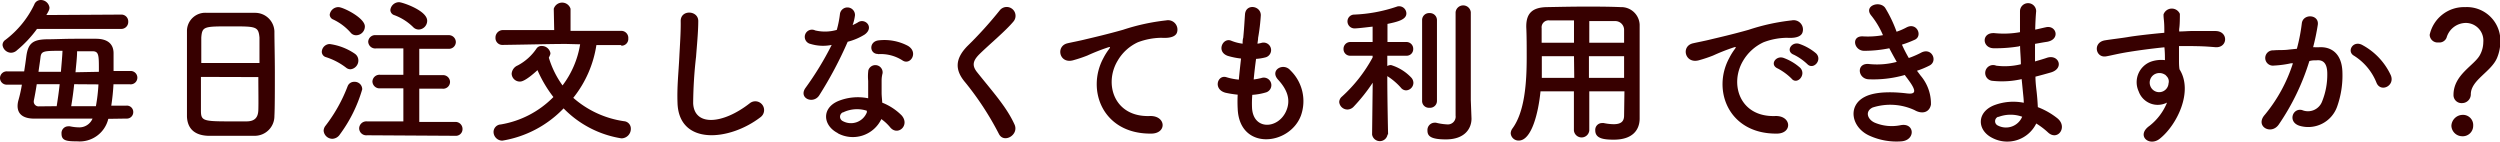
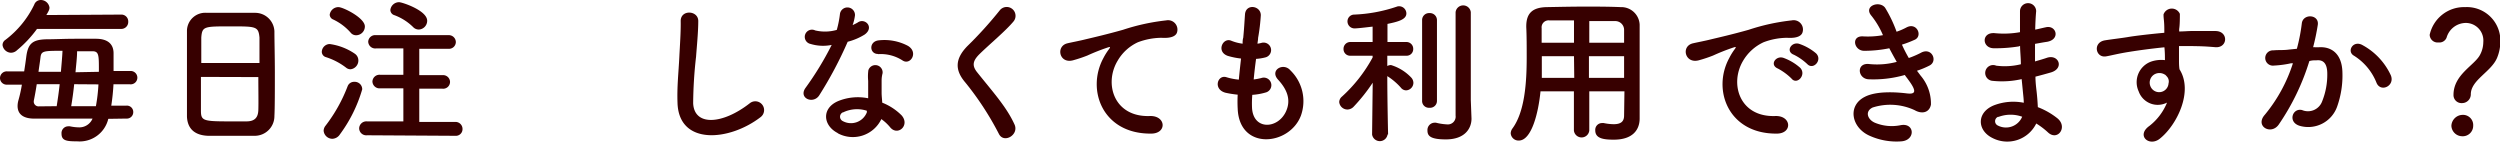
<svg xmlns="http://www.w3.org/2000/svg" width="284.42" height="16.16" viewBox="0 0 284.42 16.16">
  <defs>
    <style>.cls-1{fill:#370000;}</style>
  </defs>
  <title>アセット 33</title>
  <g id="レイヤー_2" data-name="レイヤー 2">
    <g id="DESIGN">
      <path class="cls-1" d="M12.32,13.52a3.35,3.35,0,0,1-3.55,2.56C7.56,16.08,7,16,7,15.21a.77.77,0,0,1,.74-.84.75.75,0,0,1,.21,0,5.33,5.33,0,0,0,1,.12,1.63,1.63,0,0,0,1.58-1l-6.37,0C2.66,13.56,2,13,2,12.05a2.53,2.53,0,0,1,.11-.69,15.59,15.59,0,0,0,.38-1.73H.83A.76.76,0,0,1,0,8.89a.77.77,0,0,1,.83-.77H2.75C2.84,7.54,2.92,7,3,6.37c.2-1.4.7-1.85,2.23-1.9,1,0,2.14-.06,3.29-.06.83,0,1.66,0,2.4,0,1.26,0,2,.54,2,1.65,0,.27,0,.6,0,.94s0,.7,0,1.08h1.86a.76.76,0,1,1,0,1.51H12.91a24.27,24.27,0,0,1-.25,2.43h1.71a.72.72,0,0,1,.79.73.73.73,0,0,1-.79.74ZM4.21,3.29A13.27,13.27,0,0,1,1.94,5.71a1,1,0,0,1-.7.29,1,1,0,0,1-.95-.87.7.7,0,0,1,.32-.59,11,11,0,0,0,3.28-4A.79.79,0,0,1,4.63,0a1,1,0,0,1,1,.86c0,.2-.06.36-.36.85l8.5-.05a.78.78,0,0,1,.82.81.79.79,0,0,1-.82.82Zm2.24,8.79c.12-.77.25-1.64.34-2.5H4.18c-.11.74-.24,1.42-.34,1.91,0,0,0,.07,0,.11a.55.55,0,0,0,.61.5Zm.48-3.91c.07-.86.15-1.67.18-2.39-2.09,0-2.41,0-2.5.72-.05.45-.14,1-.23,1.67ZM8.44,9.58c-.09.88-.21,1.73-.34,2.5l2.81,0a19.23,19.23,0,0,0,.29-2.48Zm2.81-1.41v-.5c0-1.44-.05-1.82-.7-1.84l-1.78,0c0,.72-.11,1.55-.18,2.39Z" />
      <path class="cls-1" d="M29,15.45c-.8,0-1.77,0-2.72,0s-1.87,0-2.61,0c-1.57-.06-2.34-.85-2.4-2.18,0-1.17,0-3.13,0-5.1,0-1.74,0-3.51,0-4.71a2.08,2.08,0,0,1,2.25-2c.69,0,1.86,0,3,0,1,0,1.89,0,2.5,0a2.19,2.19,0,0,1,2.2,2.11c0,1.1.05,2.9.05,4.7,0,2,0,4-.05,4.92A2.24,2.24,0,0,1,29,15.45Zm.52-8.28c0-1.14,0-2.18,0-2.9C29.4,3,29.13,3,26.25,3,23.2,3,23,3,22.9,4.27c0,.74,0,1.76,0,2.9ZM22.86,8.75c0,1.51,0,2.95,0,3.82,0,1.17.23,1.24,3.29,1.24.7,0,1.42,0,1.89,0,1,0,1.32-.5,1.35-1.28s0-2.32,0-3.76Z" />
      <path class="cls-1" d="M39.39,7.71A7.47,7.47,0,0,0,37.08,6.5a.64.64,0,0,1-.47-.61.92.92,0,0,1,.9-.88,6.66,6.66,0,0,1,2.87,1.11.92.92,0,0,1,.39.76,1,1,0,0,1-.88,1A.77.77,0,0,1,39.39,7.71Zm-1.57,8.08a1,1,0,0,1-1-.92.93.93,0,0,1,.21-.56,17.63,17.63,0,0,0,2.52-4.5.78.78,0,0,1,.76-.5.85.85,0,0,1,.9.85,16.22,16.22,0,0,1-2.54,5.13A1.07,1.07,0,0,1,37.82,15.79ZM39.89,3.71a6.11,6.11,0,0,0-2-1.5.61.61,0,0,1-.38-.54,1,1,0,0,1,1-.86c.52,0,3,1.22,3,2.2a1,1,0,0,1-1,1A.78.78,0,0,1,39.89,3.71Zm1.87,11.68a.81.81,0,0,1-.9-.79.82.82,0,0,1,.9-.79l4.13,0V10.05H43.26a.81.81,0,0,1-.89-.77.8.8,0,0,1,.89-.77h2.63v-3l-3.12,0a.8.8,0,0,1-.88-.78A.79.79,0,0,1,42.77,4H51a.8.8,0,0,1,.86.79.78.78,0,0,1-.86.76l-3.3,0v3h2.63a.79.79,0,0,1,.87.77.78.78,0,0,1-.87.77H47.7v3.78l4.09,0a.8.8,0,0,1,.83.81.76.76,0,0,1-.83.77ZM47,3.08a6,6,0,0,0-2.12-1.35.63.63,0,0,1-.47-.6,1,1,0,0,1,1-.88c.34,0,3.19.94,3.19,2.11a1,1,0,0,1-.95,1A.89.89,0,0,1,47,3.08Z" />
-       <path class="cls-1" d="M70.67,5.13l-2.82,0a12.64,12.64,0,0,1-2.63,6A11.13,11.13,0,0,0,71,13.79a.84.84,0,0,1,.77.85,1.08,1.08,0,0,1-1.08,1.1,11.75,11.75,0,0,1-6.57-3.41A12.44,12.44,0,0,1,57.15,16a1,1,0,0,1-1-1,.86.86,0,0,1,.81-.84,10.91,10.91,0,0,0,6-3.12,14.17,14.17,0,0,1-1.81-3.06c-1.37,1.26-1.84,1.3-2,1.3a.93.93,0,0,1-.94-.89,1.11,1.11,0,0,1,.7-.95,5.92,5.92,0,0,0,2.11-1.89.67.67,0,0,1,.6-.32,1,1,0,0,1,1,.81c0,.09,0,.16-.18.52A10.57,10.57,0,0,0,64,9.72a10.54,10.54,0,0,0,2-4.68L64.42,5c-1.76,0-3.65.06-7.22.11h0a.78.78,0,0,1-.83-.81.85.85,0,0,1,.84-.88l5.84,0L63,1a1,1,0,0,1,1.91,0l0,2.51,5.76,0a.8.8,0,0,1,.81.86.77.77,0,0,1-.79.83Z" />
      <path class="cls-1" d="M77.08,11.72c-.07-1.89.12-3.42.21-5.33.06-1.17.18-2.93.15-4,0-1.33,2-1.22,2,0s-.16,2.85-.25,4.06a49.23,49.23,0,0,0-.33,5.29c.11,2.63,3.32,2.45,6.45,0a1,1,0,1,1,1.24,1.57C83,16.06,77.24,16.58,77.08,11.72Z" />
      <path class="cls-1" d="M92.22,5a.82.82,0,1,1,.52-1.54,4.81,4.81,0,0,0,2.46-.06,11.5,11.5,0,0,0,.36-1.82.86.86,0,0,1,1.71.16A5.14,5.14,0,0,1,97,2.86c.22-.11.42-.2.58-.3.81-.58,1.94.54.79,1.37a6.83,6.83,0,0,1-1.93.82,44.58,44.58,0,0,1-3.22,6.07c-.66,1.08-2.39.38-1.6-.79a35.17,35.17,0,0,0,3-4.92A4.87,4.87,0,0,1,92.22,5Zm3.09,10.14c-1.67-.85-1.87-2.79,0-3.62a5.91,5.91,0,0,1,3.46-.34v-.63c0-.45,0-.9,0-1.35A5.4,5.4,0,0,1,98.79,8a.83.83,0,0,1,1.62.33,3.23,3.23,0,0,0-.11.84c0,.42,0,.87,0,1.39,0,.34.05.72.07,1.12a6.45,6.45,0,0,1,2.2,1.44c1,1.13-.44,2.41-1.3,1.36a5.24,5.24,0,0,0-1-.93A3.6,3.6,0,0,1,95.31,15.16Zm.58-2.36a.55.55,0,0,0,0,1,1.94,1.94,0,0,0,2.73-1c0-.05,0-.12,0-.18A3.64,3.64,0,0,0,95.89,12.8Zm4-6.64c-1,0-1.06-1.44.09-1.55a5.73,5.73,0,0,1,3.32.63c1.22.74.28,2.23-.6,1.67A4.57,4.57,0,0,0,99.9,6.16Z" />
      <path class="cls-1" d="M113.64,15.23a33.81,33.81,0,0,0-3.82-5.85c-1.19-1.39-1.19-2.66.22-4.12a44.83,44.83,0,0,0,3.69-4.07,1,1,0,1,1,1.6,1.22c-.9,1.1-2.81,2.67-3.93,3.78-.77.78-.81,1.32-.21,2.06,1.8,2.25,3.33,3.94,4.21,5.87C116,15.32,114.21,16.38,113.64,15.23Z" />
      <path class="cls-1" d="M125.53,6.61a7,7,0,0,1,.58-.94c.29-.38.2-.36-.14-.25a23.35,23.35,0,0,0-2.27.9,15.37,15.37,0,0,1-1.62.54c-1.59.43-2-1.64-.61-1.94.37-.09,1.42-.29,2-.44.89-.21,2.45-.57,4.29-1.09a23.85,23.85,0,0,1,4.91-1.07,1.07,1.07,0,0,1,1.23,1.39c-.11.31-.5.67-1.76.59a7.76,7.76,0,0,0-2.69.51,5.16,5.16,0,0,0-2.3,2.1c-1.59,2.65-.38,6.43,3.65,6.29,1.89-.07,2,2.05.09,2C125.44,15.21,123.57,10.23,125.53,6.61Z" />
      <path class="cls-1" d="M142.44,12.24c.11,2.58,2.91,2.47,3.85.47.63-1.35.13-2.54-.88-3.64s.61-2,1.4-1.06A4.88,4.88,0,0,1,148,13.16c-1.3,3.42-7,4-7.19-.79a14.41,14.41,0,0,1,0-1.6,11.62,11.62,0,0,1-1.39-.22c-1.45-.39-.9-2.11.13-1.76a6.85,6.85,0,0,0,1.39.27c.07-.8.16-1.59.25-2.4a8.44,8.44,0,0,1-1.5-.3c-1.36-.47-.57-2.13.38-1.73a5.08,5.08,0,0,0,1.3.34c0-.22,0-.45.07-.67.11-1.13.14-1.82.2-2.66.09-1.26,1.8-1,1.8.09a22,22,0,0,1-.31,2.59c0,.22-.05.43-.07.65a3,3,0,0,0,.45-.09A.85.85,0,1,1,144,6.52a5.74,5.74,0,0,1-1.1.18c-.11.81-.2,1.58-.27,2.34a7.3,7.3,0,0,0,.86-.16.86.86,0,1,1,.58,1.62,6.87,6.87,0,0,1-1.6.29A11.87,11.87,0,0,0,142.44,12.24Z" />
      <path class="cls-1" d="M157.86,15.3a.89.89,0,0,1-1.76,0h0l.07-5.89A19.93,19.93,0,0,1,154,12.14a1,1,0,0,1-.7.32.94.94,0,0,1-.94-.85.83.83,0,0,1,.3-.61,16.74,16.74,0,0,0,3.5-4.46l0-.2-2.52,0h0a.75.75,0,0,1-.79-.77.77.77,0,0,1,.81-.79h2.5l0-1.75c-.08,0-1.61.2-2,.2a.8.8,0,0,1-.86-.8.77.77,0,0,1,.77-.77,17.08,17.08,0,0,0,4.83-.9.74.74,0,0,1,.29-.05.83.83,0,0,1,.81.82c0,.69-.94.94-2.15,1.19,0,.42,0,1.17,0,2.06h2.12a.77.77,0,0,1,.81.79.75.75,0,0,1-.79.77h0l-2.16,0V7.51a.88.88,0,0,1,.42-.11,5.28,5.28,0,0,1,2.28,1.4.91.91,0,0,1,.27.62.87.87,0,0,1-.82.86.76.76,0,0,1-.6-.3,7.19,7.19,0,0,0-1.55-1.32c0,2.72.09,6.63.09,6.63Zm3.93-13a.79.79,0,0,1,.84-.81.8.8,0,0,1,.85.81v9.18a.78.78,0,0,1-.85.78.77.77,0,0,1-.84-.78Zm5.62,11.2v0c0,1.08-.72,2.36-2.92,2.36-1.75,0-2.09-.4-2.09-1a.83.83,0,0,1,.77-.9.65.65,0,0,1,.2,0,6.35,6.35,0,0,0,1.23.19.89.89,0,0,0,1-1c0-.66,0-5.67,0-9V1.39a.87.87,0,0,1,1.73,0v10Z" />
      <path class="cls-1" d="M184.81,10.39h-4v4.46a.88.88,0,0,1-1.75,0V10.39h-3.8c-.23,2.38-1,5.6-2.47,5.6a.89.89,0,0,1-.92-.83,1,1,0,0,1,.18-.52c1.41-1.89,1.64-5.19,1.64-8.1,0-1.28,0-2.47-.05-3.46V3c0-1.49.7-2.16,2.34-2.19s3-.06,4.41-.06c1.26,0,2.54,0,4,.06a2.09,2.09,0,0,1,2.15,2c0,2.64,0,6.23,0,8.21l0,2.46v0c0,1.26-.76,2.41-2.94,2.41-1.19,0-2.11-.14-2.11-1.06a.77.77,0,0,1,.78-.83.62.62,0,0,1,.18,0,5.92,5.92,0,0,0,1.13.13c.92,0,1.19-.38,1.19-1Zm-5.74-4h-3.66c0,.79,0,1.64,0,2.47h3.69Zm0-4.07c-.92,0-1.86,0-2.81,0a.79.79,0,0,0-.87.88V4.86h3.68Zm5.7,2.54c0-.52,0-1,0-1.46a1,1,0,0,0-1.05-1c-1,0-1.94,0-2.91,0V4.86Zm0,1.53h-4l0,2.47h4Z" />
      <path class="cls-1" d="M196.73,6.61a6.92,6.92,0,0,1,.57-.94c.29-.38.2-.36-.14-.25a23.35,23.35,0,0,0-2.27.9,15.37,15.37,0,0,1-1.62.54c-1.59.43-2.07-1.64-.63-1.94.38-.09,1.42-.29,2-.44.88-.21,2.46-.57,4.3-1.09a23.63,23.63,0,0,1,4.9-1.07,1.06,1.06,0,0,1,1.22,1.39c-.11.31-.5.67-1.76.59a7.64,7.64,0,0,0-2.67.51,5.27,5.27,0,0,0-2.32,2.1c-1.58,2.65-.38,6.43,3.65,6.29,1.89-.07,2,2.05.11,2C196.64,15.21,194.76,10.23,196.73,6.61Zm5.54,1.19c-1-.42-.23-1.53.65-1.21a5.87,5.87,0,0,1,1.89,1.13c.74.8-.38,2-1,1.21A6.67,6.67,0,0,0,202.27,7.8Zm1.82-1.57c-1-.38-.27-1.53.61-1.24a5.9,5.9,0,0,1,1.91,1.08c.76.75-.31,1.94-1,1.22A6.28,6.28,0,0,0,204.09,6.23Z" />
      <path class="cls-1" d="M218.51,8.61a4.91,4.91,0,0,1,1.17,3.29c-.18.94-1.05,1.1-1.86.63a6.58,6.58,0,0,0-4.77-.3c-.94.45-.56,1.4.27,1.74a5,5,0,0,0,2.92.27c1.6-.3,1.71,1.7.09,1.84a7.44,7.44,0,0,1-3.57-.61c-2.12-.9-2.63-3.42-.61-4.45,1.33-.69,3.55-.54,4.74-.4,1,.13,1.26-.14.21-1.55-.12-.18-.27-.34-.39-.54a13,13,0,0,1-4.15.49c-1.24-.09-1.4-1.93.13-1.73a8.74,8.74,0,0,0,3.1-.25c-.27-.47-.56-1-.85-1.55a14.13,14.13,0,0,1-2.86.29c-1.17,0-1.53-1.75-.09-1.64A9.51,9.51,0,0,0,214.22,4a9.44,9.44,0,0,0-1.29-2.18c-1-1.13.9-1.81,1.54-.93a14.85,14.85,0,0,1,1.3,2.72,7.31,7.31,0,0,0,1.13-.49c1.19-.63,1.88,1,.92,1.41a12.56,12.56,0,0,1-1.44.55,15.52,15.52,0,0,0,.78,1.52,10.4,10.4,0,0,0,1.35-.58c1.26-.72,2,.94,1,1.44a10,10,0,0,1-1.42.59Z" />
      <path class="cls-1" d="M229.67,5.28a16.47,16.47,0,0,1-2.83.21c-1.39,0-1.46-1.91.18-1.71a10.3,10.3,0,0,0,2.79-.12c0-1,0-1.81,0-2.38a.92.92,0,0,1,1.84,0c-.06.65-.09,1.37-.11,2.09.38-.07.79-.18,1.22-.27,1.19-.27,1.68,1.4.11,1.66-.49.07-.94.16-1.35.23,0,.67,0,1.33,0,2,.43-.13.88-.25,1.37-.42,1.33-.43,2,1.23.41,1.68-.63.18-1.21.34-1.73.47,0,.61.07,1.17.13,1.69s.11,1.13.14,1.78a8.41,8.41,0,0,1,2.24,1.28c1.2,1,0,2.63-1.1,1.58a8.5,8.5,0,0,0-1.32-1,3.67,3.67,0,0,1-5,1.64c-1.71-.85-1.82-2.86.14-3.69a6.15,6.15,0,0,1,3.44-.31c0-.37-.05-.75-.09-1.17S230.06,9.6,230,9a10,10,0,0,1-3.28.2.9.9,0,1,1,.38-1.73,7.62,7.62,0,0,0,2.81-.16c0-.69-.08-1.39-.09-2.09Zm-2.33,8a.54.54,0,0,0-.05,1,2,2,0,0,0,2.77-1A3.91,3.91,0,0,0,227.34,13.31Z" />
      <path class="cls-1" d="M243.31,10.39A2.49,2.49,0,0,1,244.75,7a3.63,3.63,0,0,1,1.55-.16c0-.39,0-.93-.06-1.46-1.51.15-3,.36-3.94.51-1.3.2-2.14.43-2.68.52-1.21.22-1.57-1.58-.15-1.82.72-.12,1.89-.25,2.65-.38s2.52-.34,4.11-.48V3.4c0-1.11-.09-1.19-.09-1.76A1,1,0,0,1,248,1.58c0,.42,0,1.25-.08,1.73,0,.09,0,.18,0,.27.52,0,1-.05,1.38-.05.89,0,1.52,0,2.74,0,1.51,0,1.44,1.94,0,1.84-1.28-.11-1.71-.11-2.83-.13-.41,0-.84,0-1.31,0,0,.57,0,1.13,0,1.65,0,.25,0,.63.06,1,1.6,2.52-.31,6.34-2.22,7.87-1.2,1-2.77-.33-1.2-1.44a6.44,6.44,0,0,0,2-2.65A2.3,2.3,0,0,1,243.31,10.39Zm3-1.89a1.16,1.16,0,0,0-1.15-.07,1.09,1.09,0,0,0-.52,1.36,1.07,1.07,0,0,0,2.07-.3.84.84,0,0,0-.11-.69A2.72,2.72,0,0,0,246.33,8.5Z" />
      <path class="cls-1" d="M263.76,5.38c1.51-.12,2.66.76,2.73,2.78a10.57,10.57,0,0,1-.61,4,3.49,3.49,0,0,1-4.23,2.16c-1.42-.41-.84-2.07.25-1.8a1.72,1.72,0,0,0,2.29-1,8.11,8.11,0,0,0,.58-3.12c0-1.09-.38-1.62-1.21-1.54-.27,0-.54,0-.83.09a26.42,26.42,0,0,1-3.49,7.23c-.87,1.23-2.74.18-1.57-1.13a17.5,17.5,0,0,0,3.19-5.85l-.22,0a11.58,11.58,0,0,1-1.94.26.87.87,0,1,1-.06-1.73c.56-.06,1.12,0,1.77-.09l.9-.09a20.29,20.29,0,0,0,.56-2.87c.12-1.17,2-1.06,1.82.15a25.36,25.36,0,0,1-.53,2.54Zm6.62,4.06a6.43,6.43,0,0,0-2.57-3.1c-.88-.49-.09-1.84,1-1.19A7.47,7.47,0,0,1,272,8.57C272.49,9.76,270.87,10.55,270.38,9.44Z" />
      <path class="cls-1" d="M279.13,10.79c0-2.29,2.36-3.34,3-4.52a3.09,3.09,0,0,0,.39-1.48,2,2,0,0,0-2-2.18,2.3,2.3,0,0,0-2.18,1.68.88.88,0,0,1-.92.54.9.9,0,0,1-1-.87A4,4,0,0,1,280.46.81a3.81,3.81,0,0,1,4,3.94,4.85,4.85,0,0,1-.36,1.8c-.65,1.62-3,2.54-3,4.18a1,1,0,0,1-1,1A.91.91,0,0,1,279.13,10.79Zm1,4.71a1.24,1.24,0,0,1-1.24-1.19,1.3,1.3,0,0,1,1.24-1.24,1.16,1.16,0,0,1,1.24,1.24A1.19,1.19,0,0,1,280.1,15.5Z" />
    </g>
  </g>
</svg>